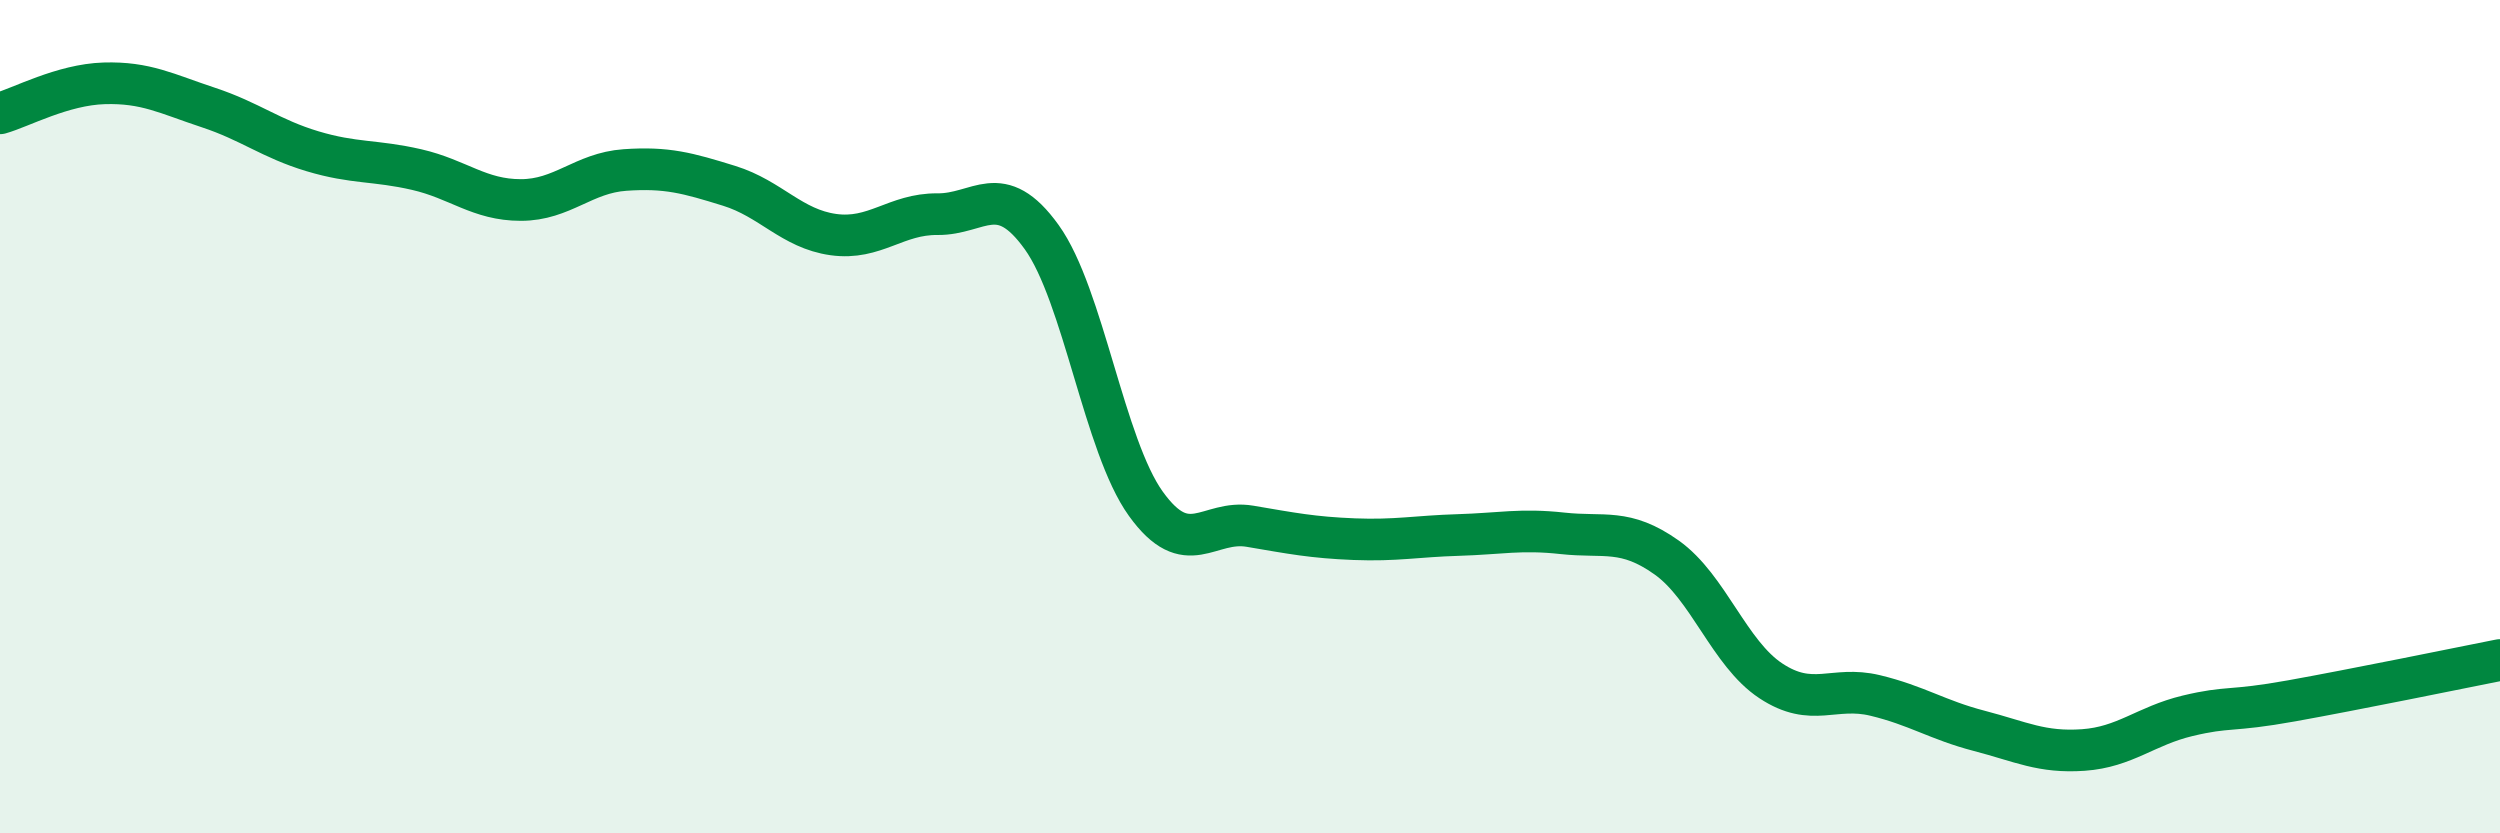
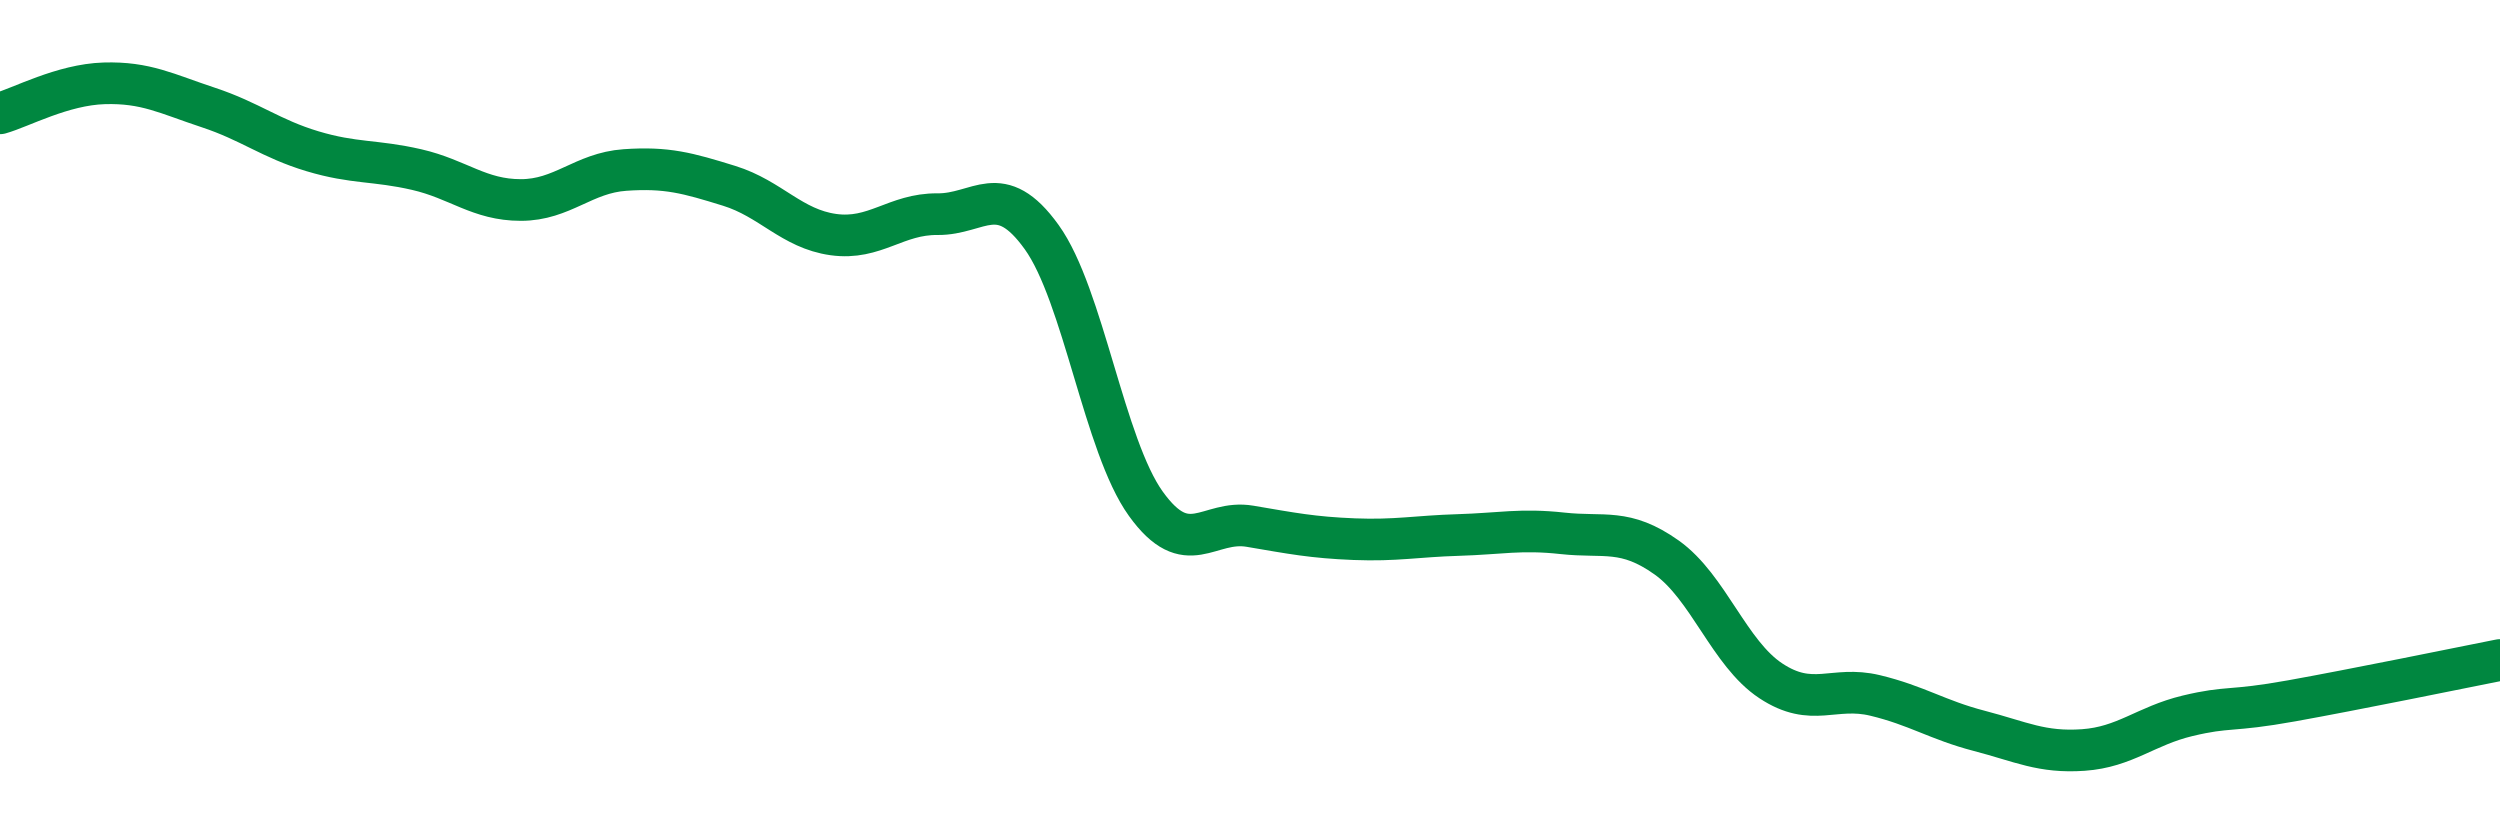
<svg xmlns="http://www.w3.org/2000/svg" width="60" height="20" viewBox="0 0 60 20">
-   <path d="M 0,2.72 C 0.5,2.58 1.5,2.03 2.5,2 C 3.5,1.97 4,2.25 5,2.58 C 6,2.91 6.5,3.33 7.5,3.63 C 8.5,3.93 9,3.84 10,4.07 C 11,4.3 11.5,4.8 12.5,4.8 C 13.5,4.8 14,4.15 15,4.08 C 16,4.01 16.5,4.15 17.5,4.46 C 18.5,4.77 19,5.49 20,5.63 C 21,5.77 21.5,5.13 22.5,5.14 C 23.5,5.15 24,4.3 25,5.69 C 26,7.08 26.5,10.7 27.5,12.09 C 28.5,13.48 29,12.46 30,12.63 C 31,12.8 31.5,12.9 32.5,12.94 C 33.5,12.98 34,12.87 35,12.84 C 36,12.81 36.5,12.69 37.5,12.8 C 38.5,12.91 39,12.67 40,13.38 C 41,14.09 41.5,15.68 42.5,16.34 C 43.5,17 44,16.45 45,16.69 C 46,16.93 46.5,17.28 47.5,17.54 C 48.5,17.8 49,18.07 50,18 C 51,17.93 51.5,17.42 52.5,17.18 C 53.5,16.94 53.5,17.09 55,16.82 C 56.5,16.55 59,16.04 60,15.84L60 20L0 20Z" fill="#008740" opacity="0.1" stroke-linecap="round" stroke-linejoin="round" />
  <path d="M 0,2.72 C 0.5,2.58 1.5,2.03 2.5,2 C 3.5,1.97 4,2.25 5,2.58 C 6,2.91 6.5,3.33 7.5,3.63 C 8.5,3.93 9,3.84 10,4.07 C 11,4.3 11.5,4.8 12.5,4.8 C 13.5,4.8 14,4.15 15,4.08 C 16,4.01 16.5,4.15 17.5,4.46 C 18.5,4.77 19,5.49 20,5.63 C 21,5.77 21.5,5.13 22.5,5.14 C 23.5,5.15 24,4.3 25,5.69 C 26,7.08 26.5,10.7 27.5,12.09 C 28.5,13.48 29,12.46 30,12.63 C 31,12.8 31.5,12.9 32.5,12.94 C 33.5,12.98 34,12.87 35,12.84 C 36,12.81 36.5,12.69 37.5,12.8 C 38.5,12.91 39,12.67 40,13.38 C 41,14.09 41.5,15.68 42.5,16.34 C 43.5,17 44,16.45 45,16.69 C 46,16.93 46.5,17.28 47.5,17.54 C 48.5,17.8 49,18.07 50,18 C 51,17.93 51.5,17.42 52.5,17.18 C 53.5,16.94 53.5,17.09 55,16.82 C 56.5,16.55 59,16.04 60,15.84" stroke="#008740" stroke-width="1" fill="none" stroke-linecap="round" stroke-linejoin="round" />
</svg>